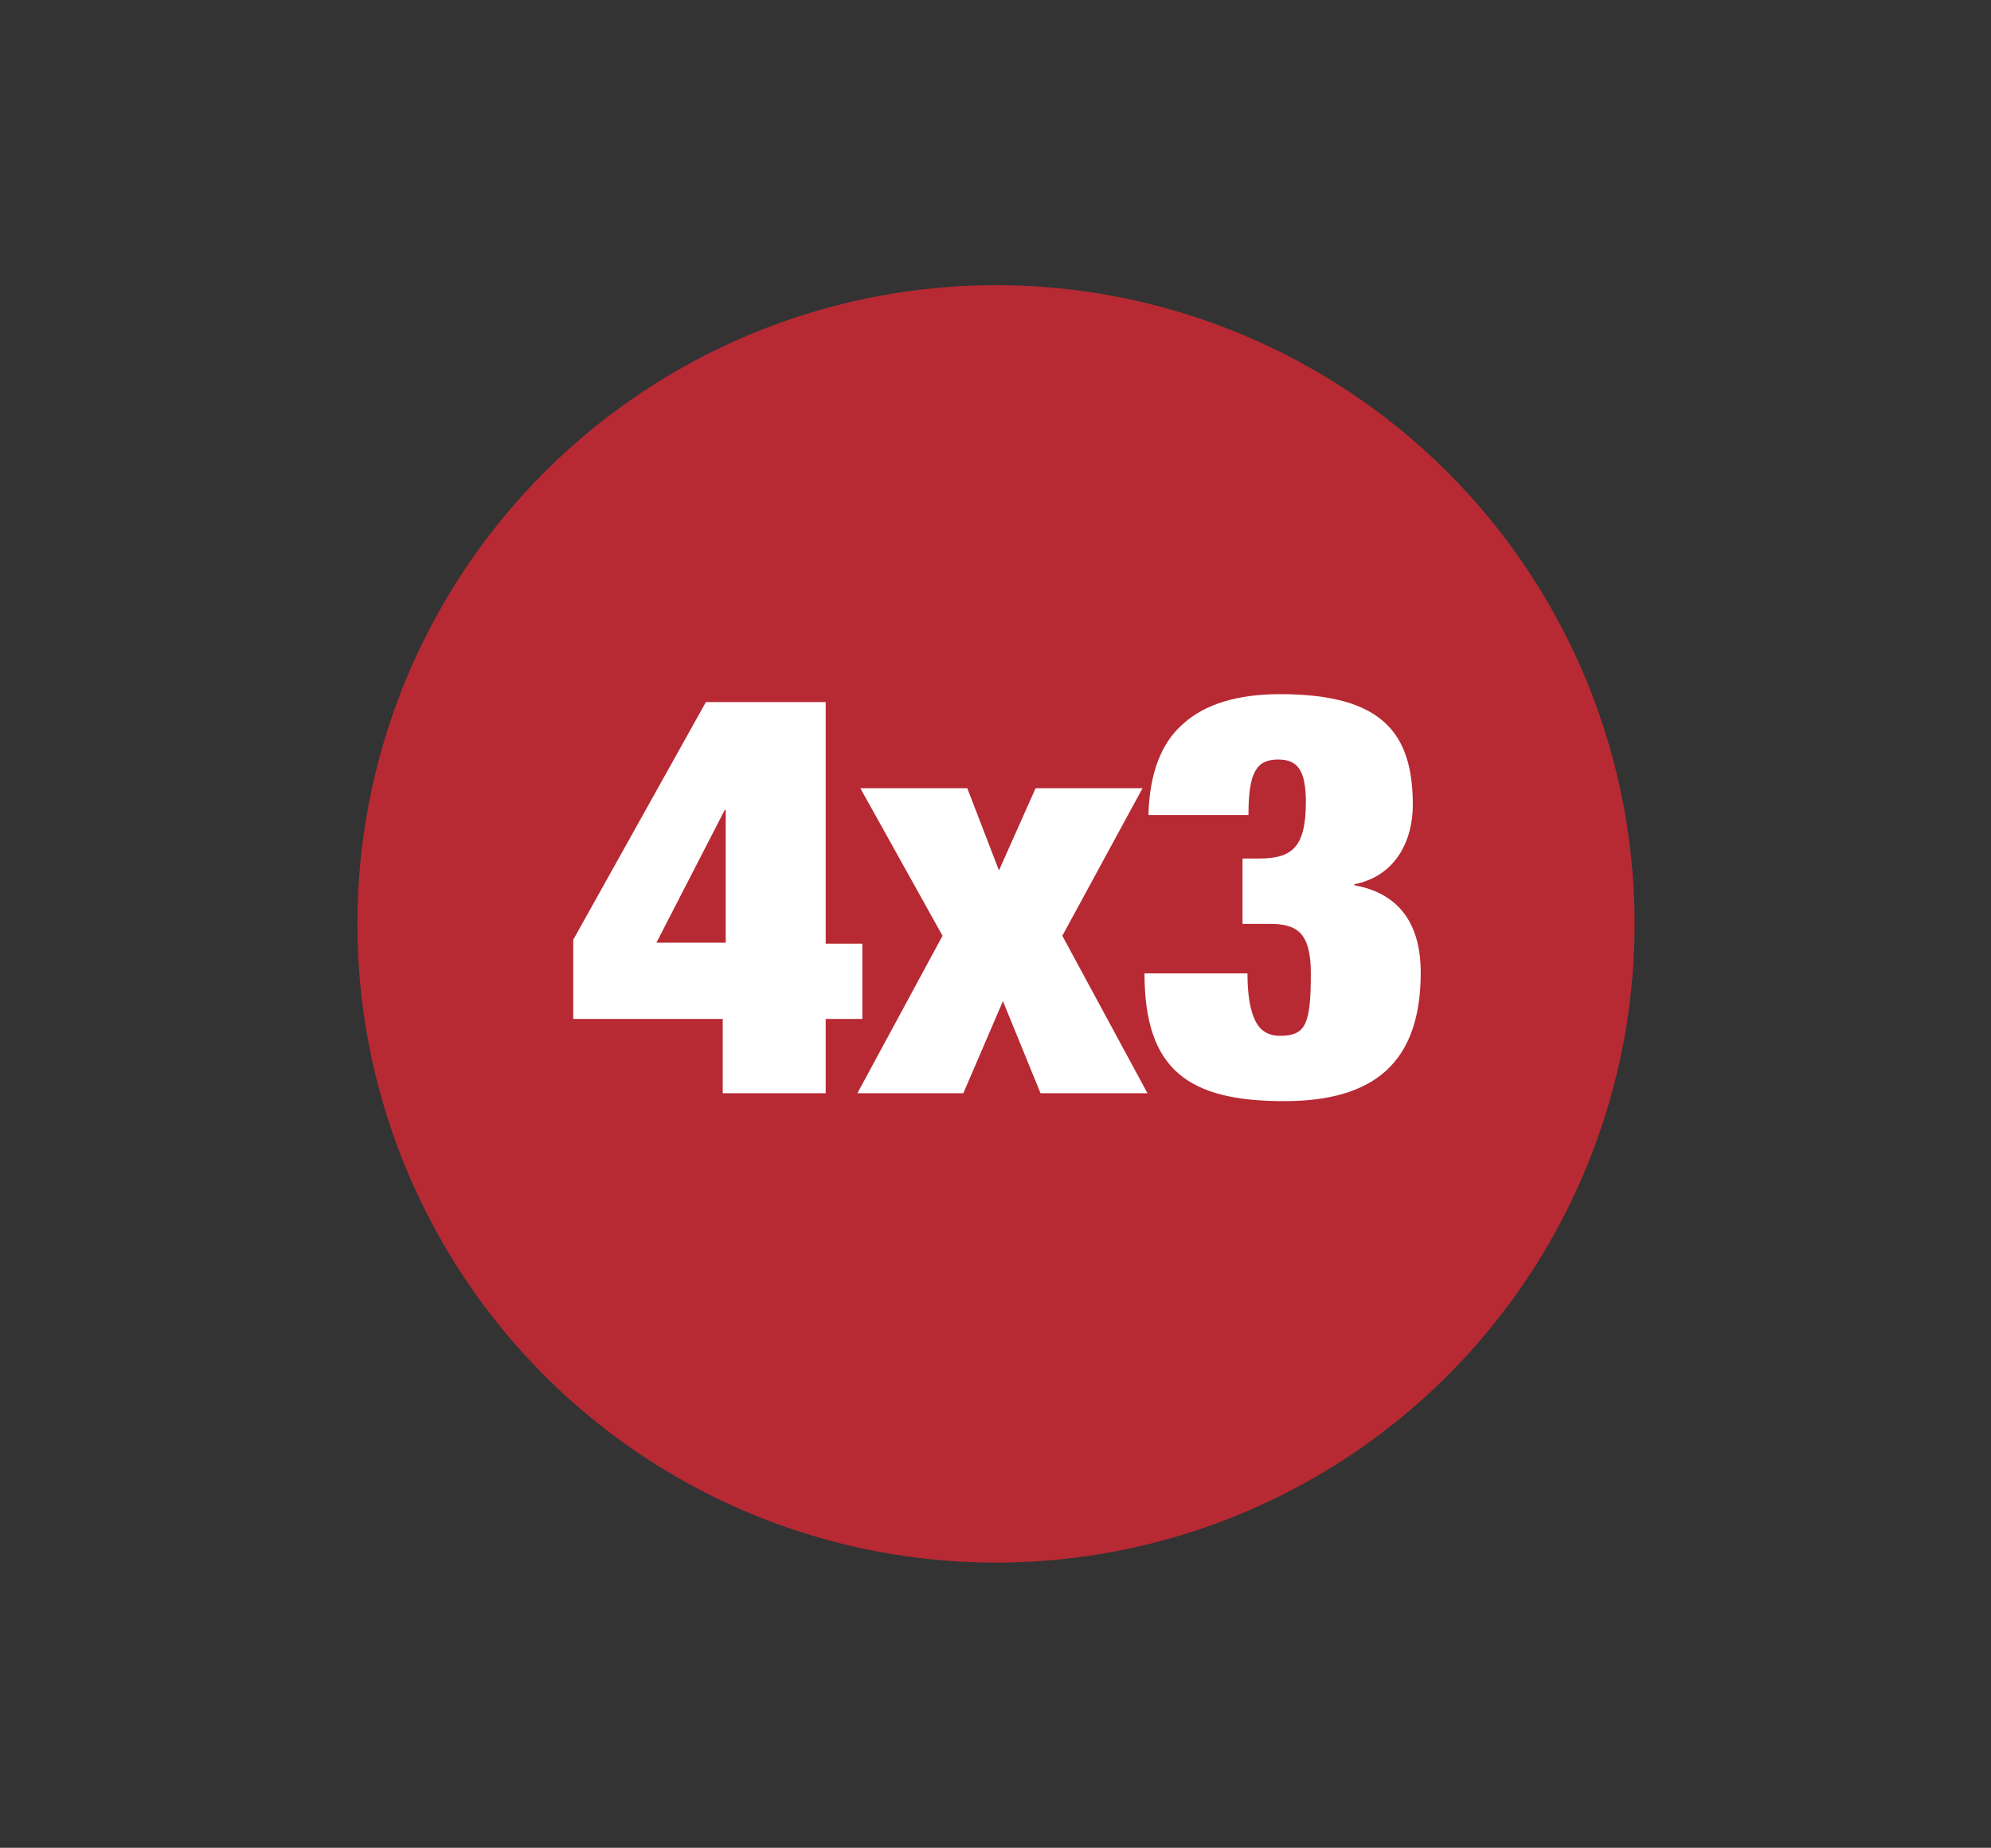
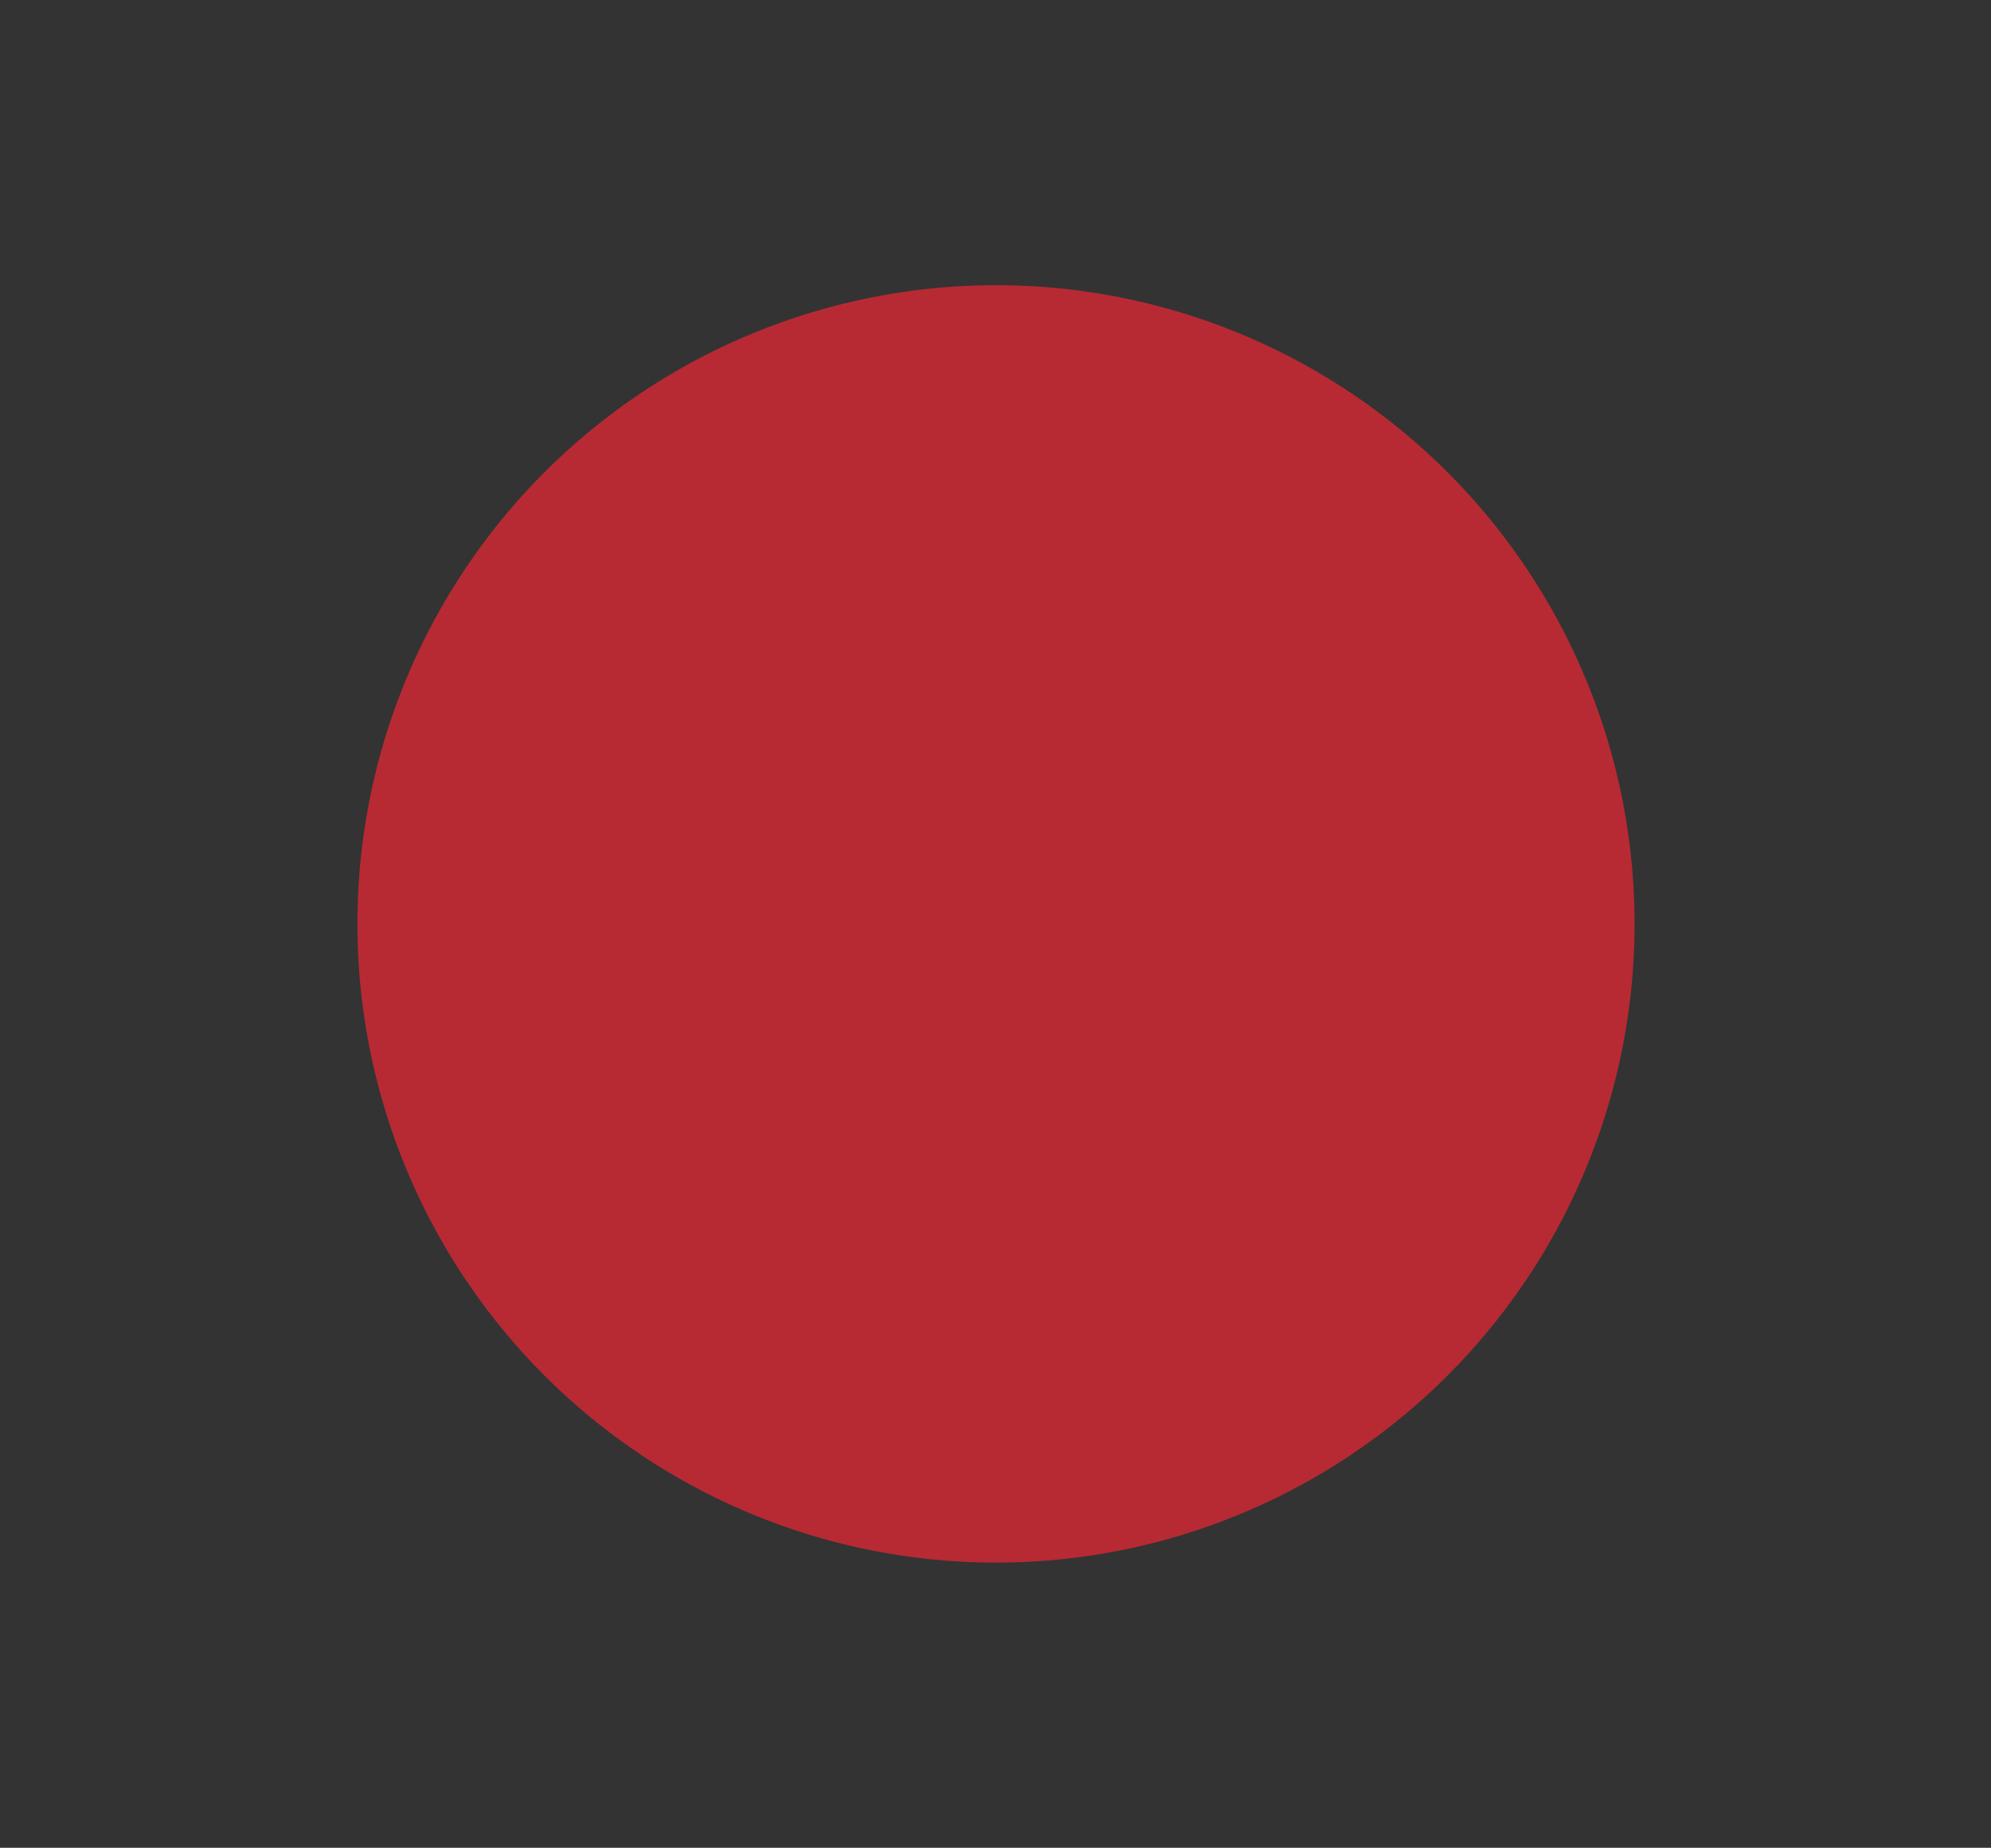
<svg xmlns="http://www.w3.org/2000/svg" version="1.1" id="Capa_1" x="0px" y="0px" viewBox="0 0 201.1 186.6" style="enable-background:new 0 0 201.1 186.6;" xml:space="preserve">
  <rect x="0" y="0" width="201.1" height="186.6" fill="#333333" stroke="none" />
  <style type="text/css">
	.st0{fill:#B72A33;}
	.st1{fill:#FFFFFF;}
	.st2{fill:#FFFFFF;stroke:#FFFFFF;stroke-width:0.654;stroke-linecap:round;stroke-linejoin:round;stroke-miterlimit:10;}
	.st3{opacity:0.2;}
	.st4{fill:#FFFFFF;stroke:#FFFFFF;stroke-width:1.625;stroke-linecap:round;stroke-linejoin:round;stroke-miterlimit:10;}
</style>
  <circle class="st0" cx="100.6" cy="93.3" r="64.5" />
  <g>
-     <path class="st1" d="M57.9,94.9l13.4-24h12.1v24.4h3.7v7.6h-3.7v7.5H73v-7.5H57.9V94.9z M73.3,95.2V81.8h-0.1l-6.9,13.4H73.3z" />
-     <path class="st1" d="M86.9,79.6h10.8l3.2,8.3l3.7-8.3h10.8l-8.1,14.9l8.6,15.9h-10.8l-3.8-9.3l-4,9.3H86.6l8.6-15.9L86.9,79.6z" />
-     <path class="st1" d="M116,82.3c0.1-4.2,1.3-7.3,3.5-9.2c2.2-2,5.5-3,9.8-3c10.4,0,13.4,4,13.4,11.2c0,3.3-1.5,7.1-5.9,8v0.1   c5,0.9,6.7,4.5,6.7,8.8c0,9.1-4.7,13-13.8,13c-9.6,0-14.1-3.1-14.1-12.9h10.4c0,2.3,0.3,3.8,0.8,4.8c0.5,1,1.3,1.5,2.5,1.5   c2.6,0,3.1-1.2,3.1-6.3c0-4-1.3-5-4.1-5h-2.8v-6.6h1.6c3.3,0,4.8-1,4.8-5.7c0-3.3-0.9-4.3-2.8-4.3c-2.2,0-3,1.3-3,5.6H116z" />
-   </g>
+     </g>
</svg>